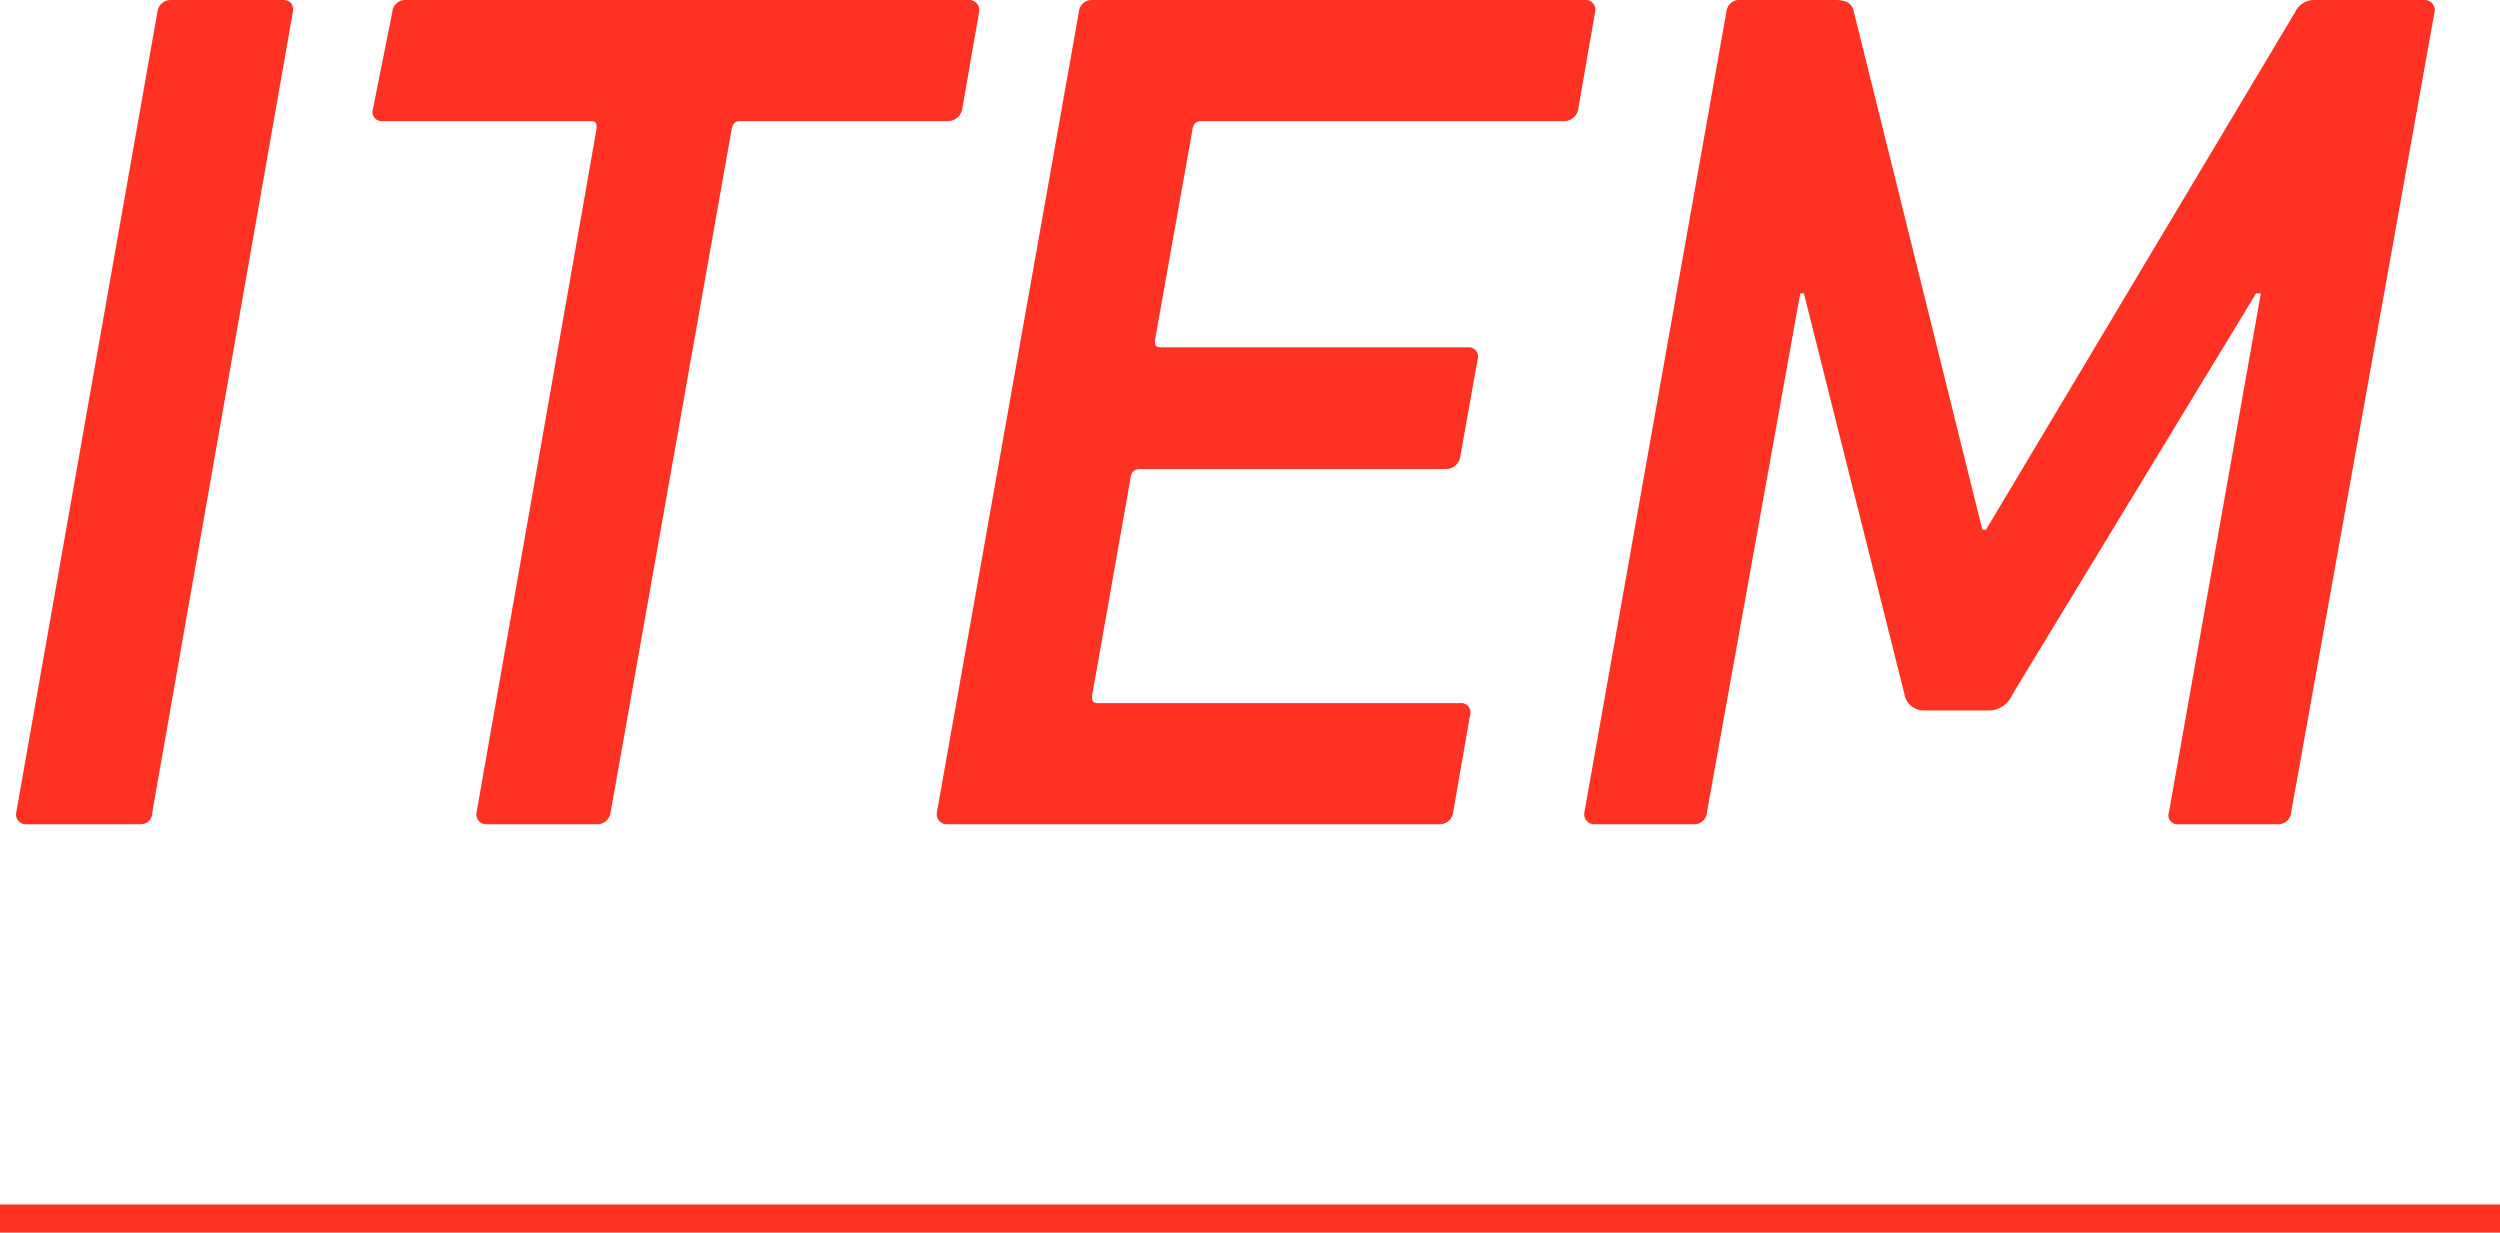
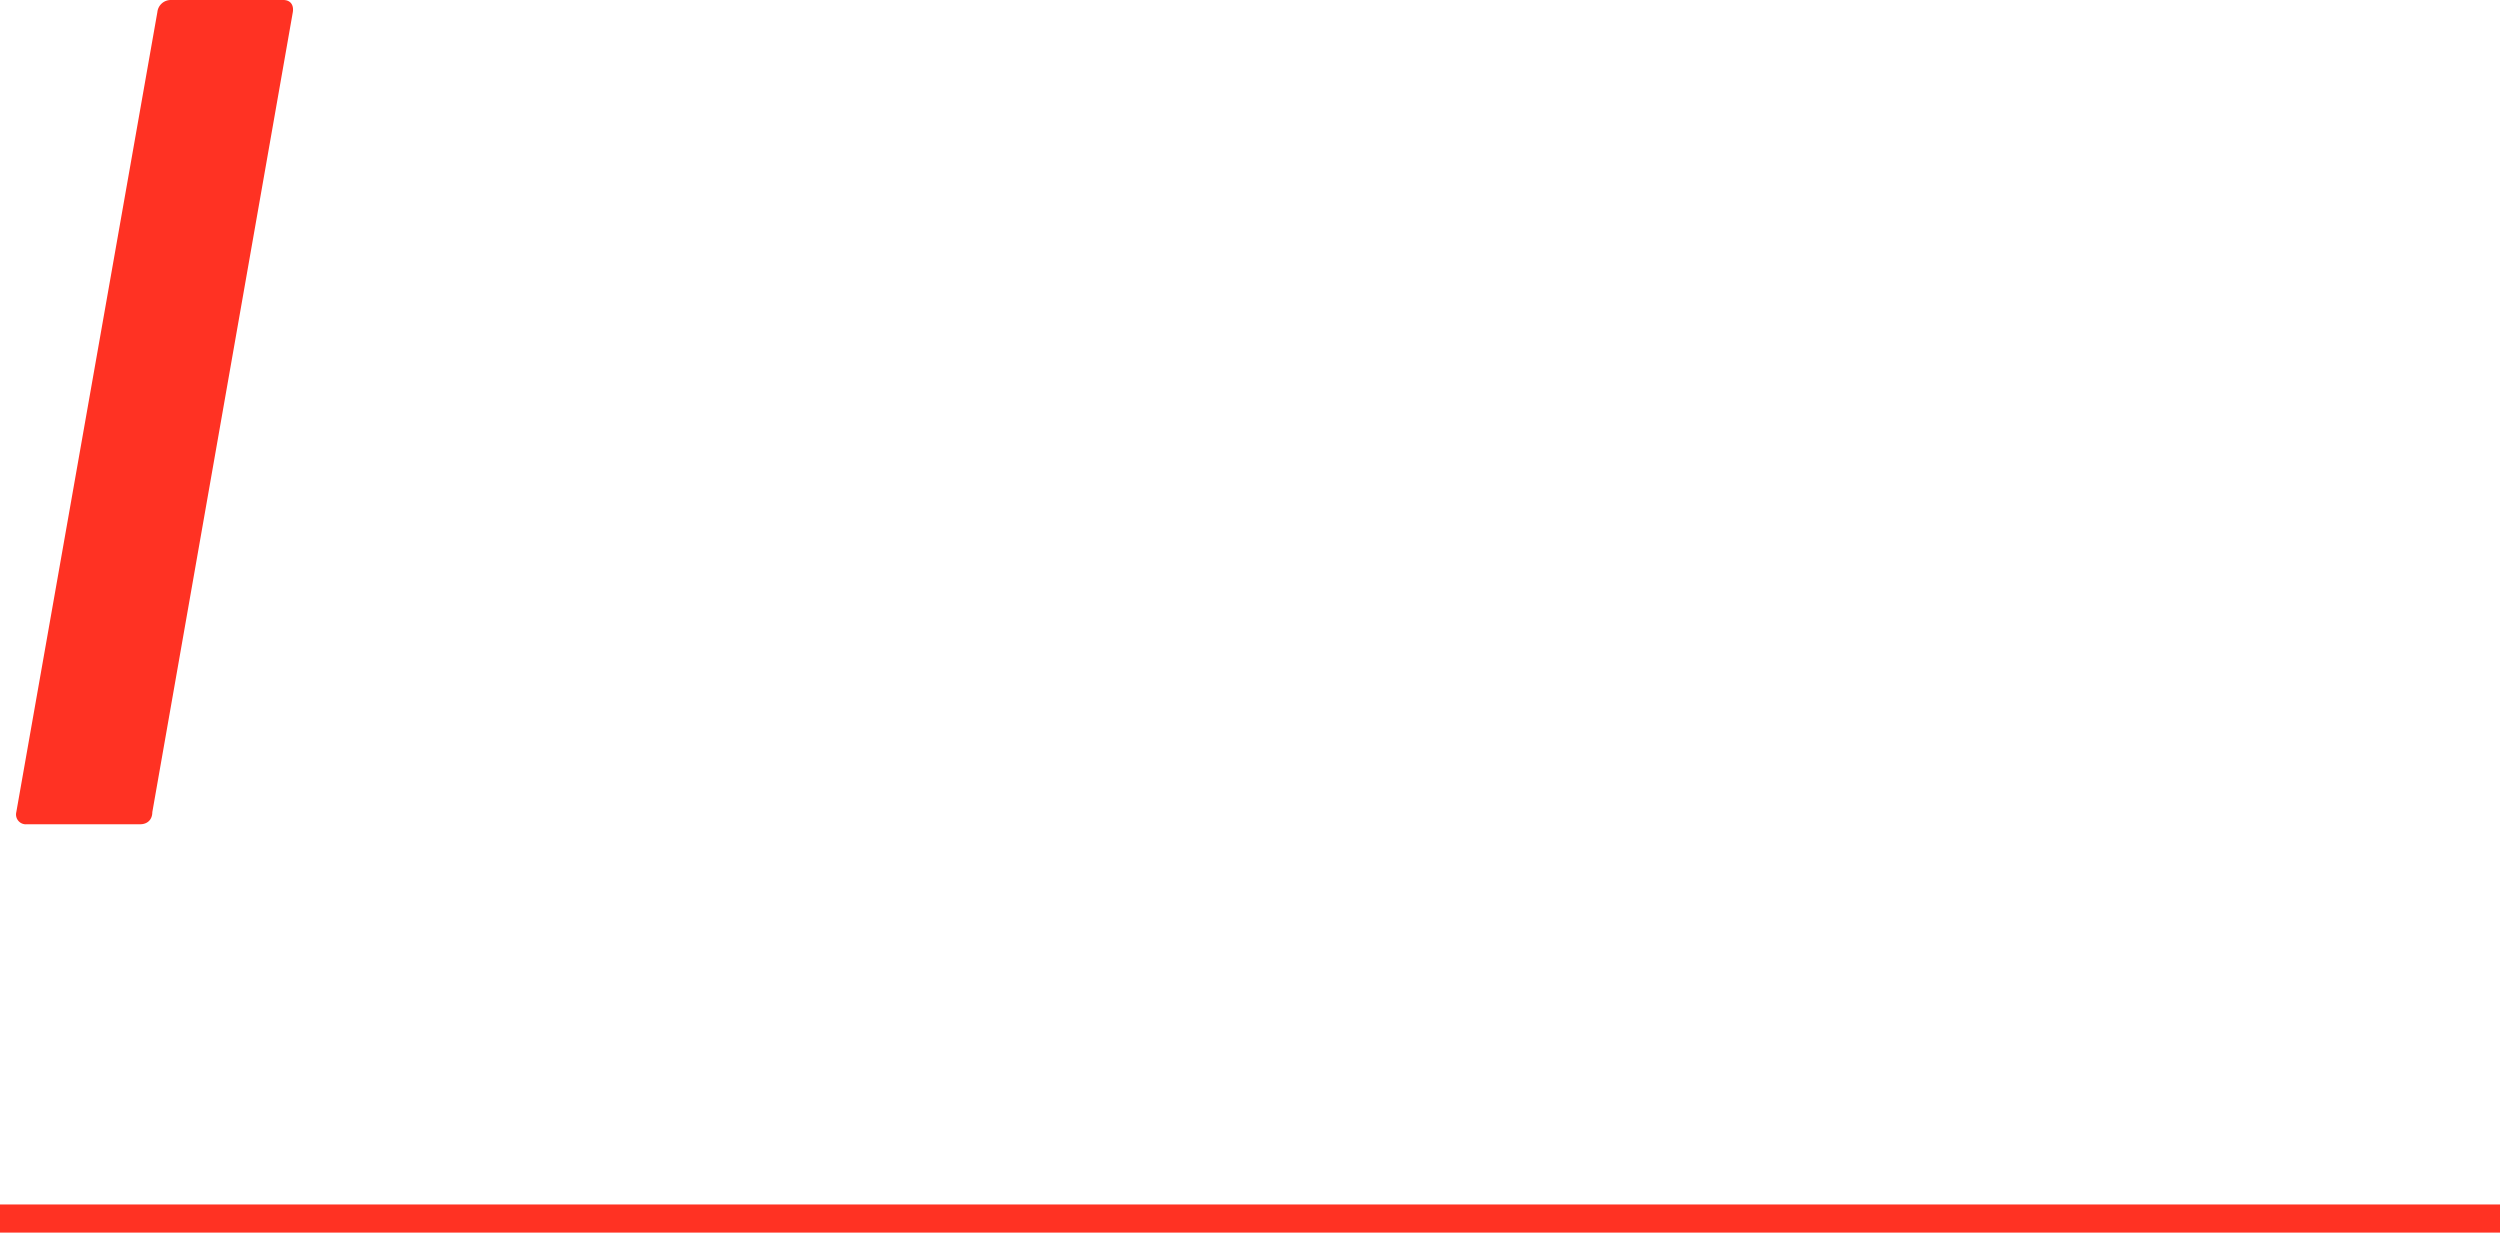
<svg xmlns="http://www.w3.org/2000/svg" width="88.96" height="43.86" viewBox="0 0 88.96 43.86">
  <g id="ecbc0f74-897a-45d7-a891-5b36e77eeb2d" data-name="レイヤー 2">
    <g id="a98a2094-6f0e-451d-b784-a29f71caca79" data-name="デザイン">
      <path d="M6.64,7.33a.48.48,0,0,1,.48-.43h4c.25,0,.38.17.34.43l-5,28.47c0,.26-.17.43-.43.43H2a.35.35,0,0,1-.38-.43Z" transform="translate(-1.04 -6.9)" fill="#ff3223" />
-       <path d="M18.37,36.23A.35.35,0,0,1,18,35.8l4.27-24.33c0-.17,0-.26-.21-.26H14.66a.33.33,0,0,1-.35-.43L15,7.33a.46.46,0,0,1,.47-.43H35.49a.36.36,0,0,1,.39.43l-.6,3.45a.52.52,0,0,1-.52.43H27.34c-.13,0-.22.09-.26.26L22.77,35.8a.48.48,0,0,1-.48.43Z" transform="translate(-1.04 -6.9)" fill="#ff3223" />
-       <path d="M39.43,7.33a.46.46,0,0,1,.47-.43H57.41a.35.35,0,0,1,.39.43l-.6,3.45a.51.51,0,0,1-.52.43H43.78a.29.29,0,0,0-.3.26L42.14,19c0,.17,0,.26.22.26H53.27a.33.33,0,0,1,.35.43L53,23.16a.51.51,0,0,1-.52.43H41.58a.29.29,0,0,0-.3.26L39.9,31.66c0,.17,0,.26.22.26H53a.33.33,0,0,1,.35.43l-.6,3.45a.48.48,0,0,1-.48.43H34.77a.36.36,0,0,1-.39-.43Z" transform="translate(-1.04 -6.9)" fill="#ff3223" />
-       <path d="M62.47,7.33A.47.47,0,0,1,63,6.9h3.36c.39,0,.6.13.65.43l4.57,18.42h.13l11-18.42a.74.74,0,0,1,.69-.43h3.88a.36.36,0,0,1,.39.43L82.57,35.8a.46.46,0,0,1-.47.43H78.56a.32.32,0,0,1-.34-.43l3.27-18.46h-.17L72.65,31.61a.91.91,0,0,1-.86.57H69.5a.69.69,0,0,1-.69-.57L65.23,17.34H65.1L61.78,35.8a.45.45,0,0,1-.43.43H57.81a.36.36,0,0,1-.39-.43Z" transform="translate(-1.04 -6.9)" fill="#ff3223" />
      <line x1="88.96" y1="43.36" y2="43.36" fill="none" stroke="#ff3223" stroke-miterlimit="10" />
    </g>
  </g>
</svg>